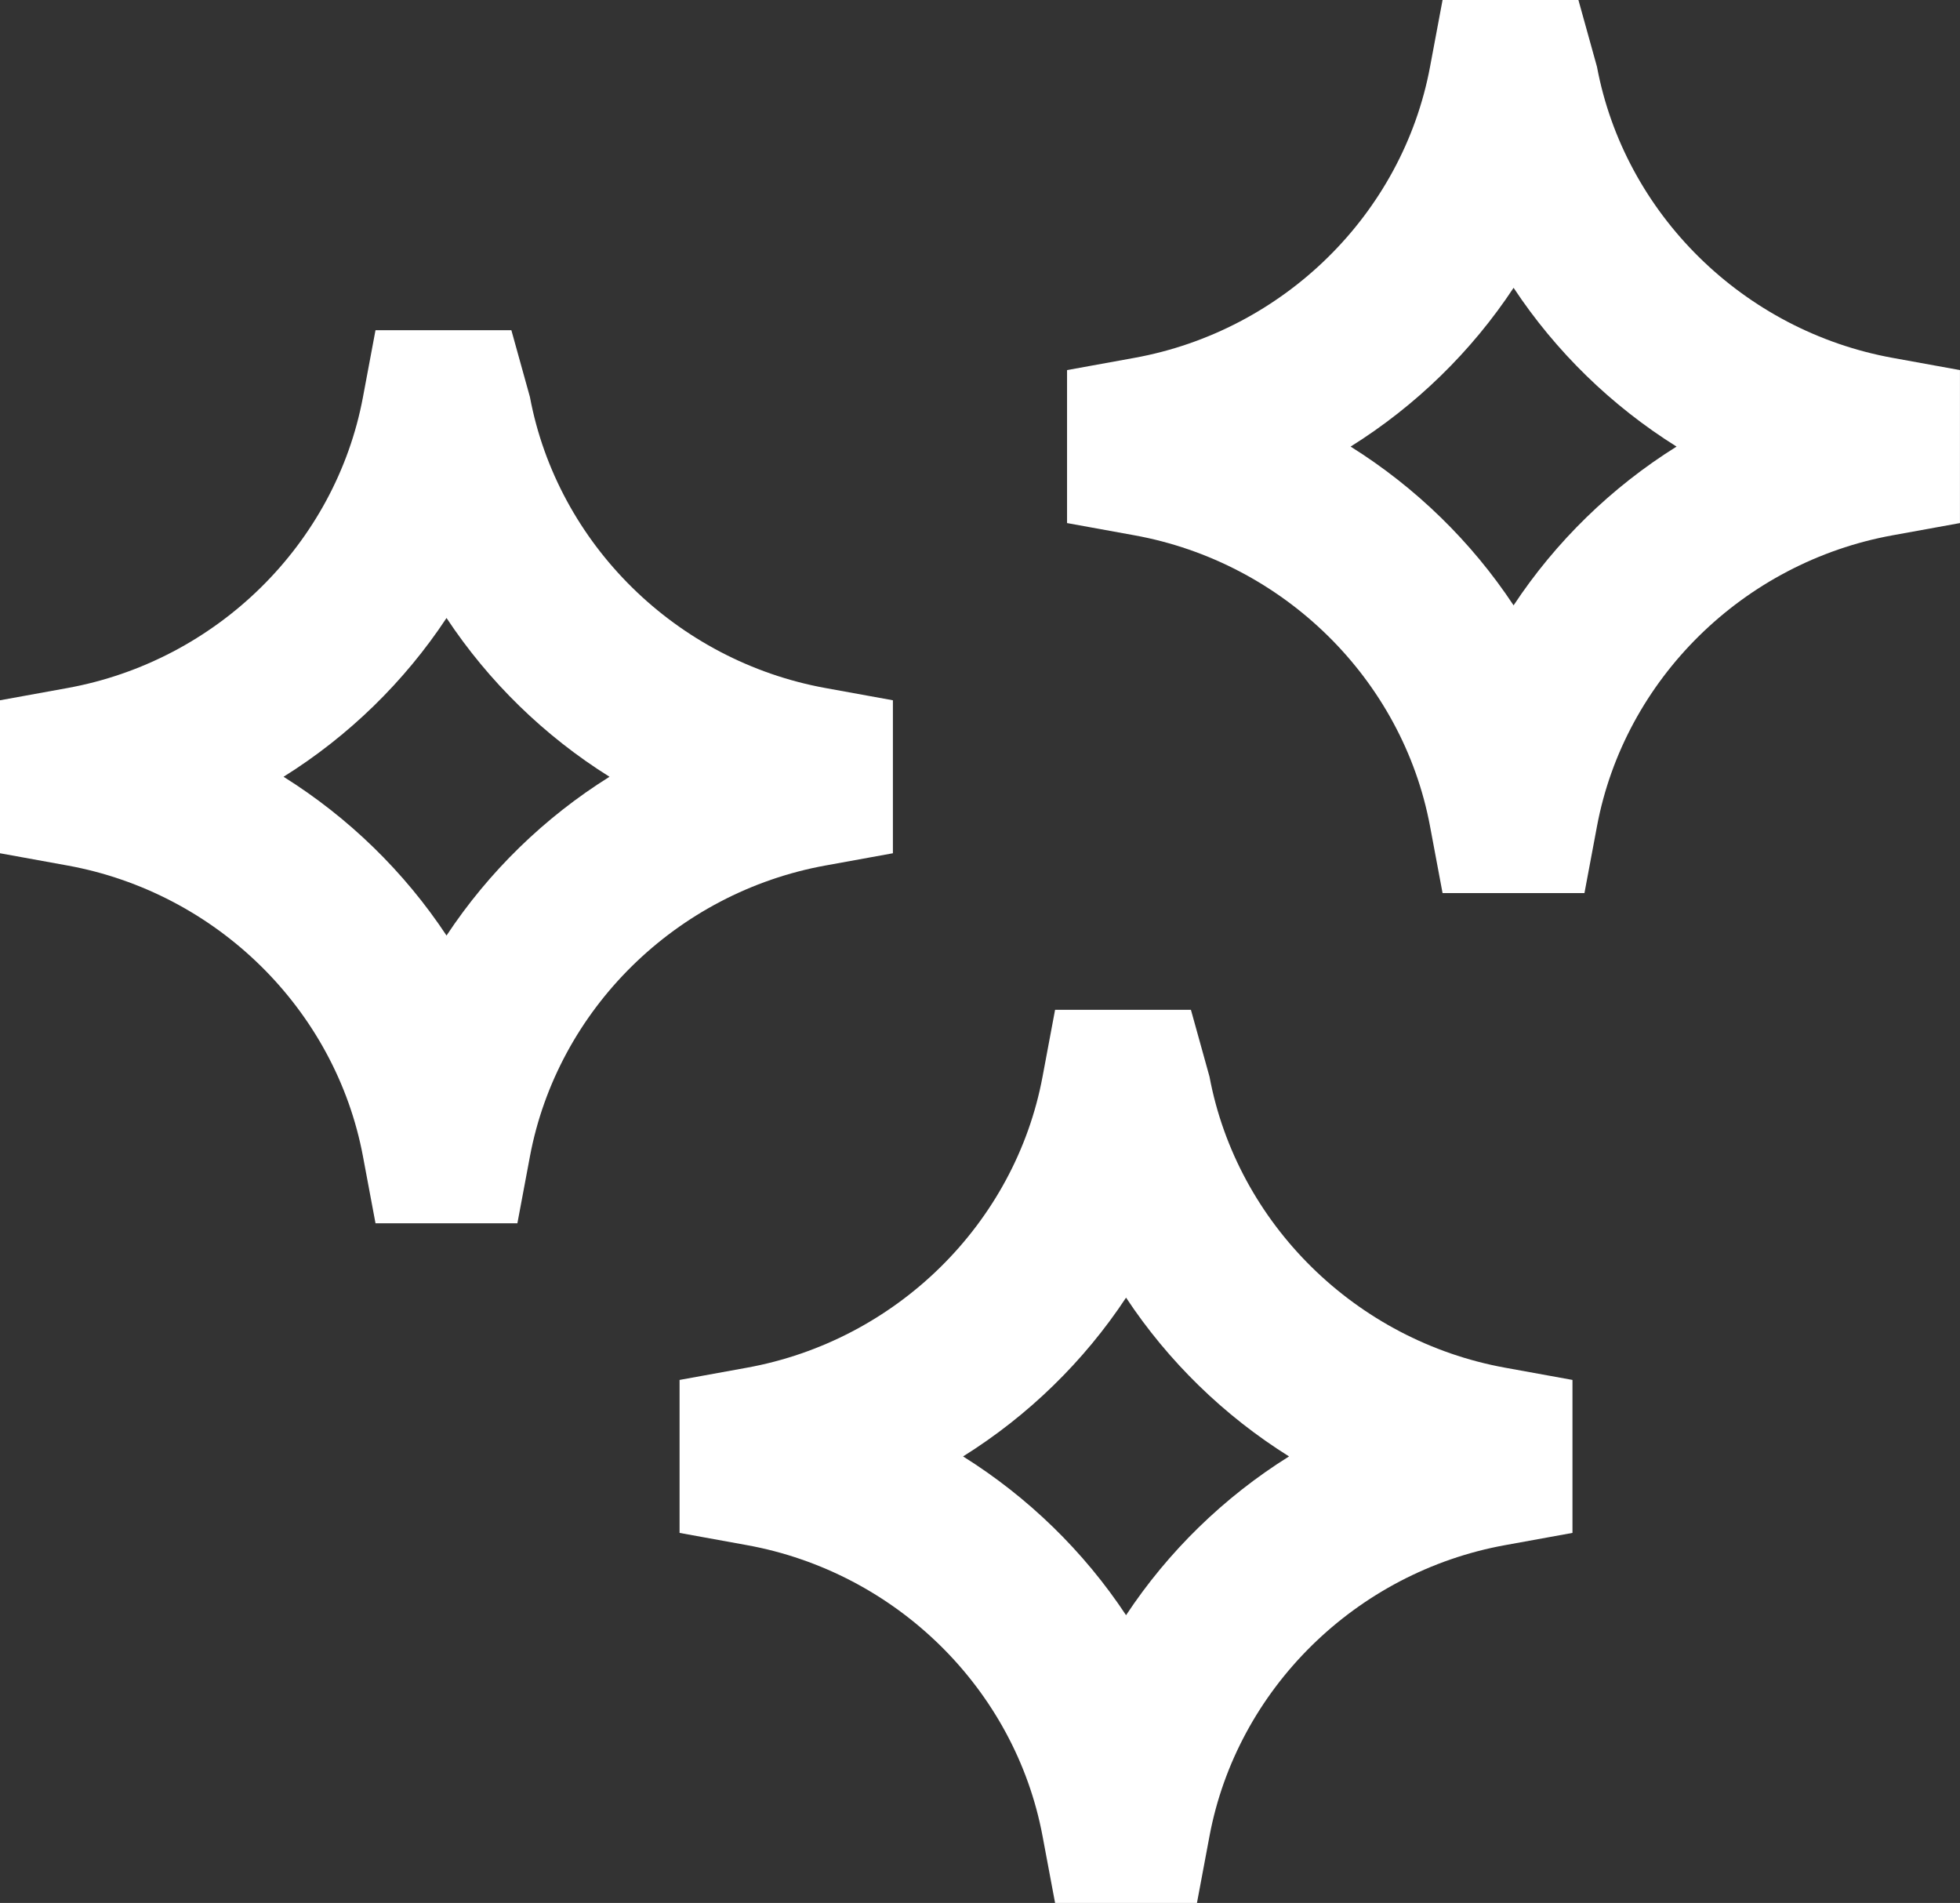
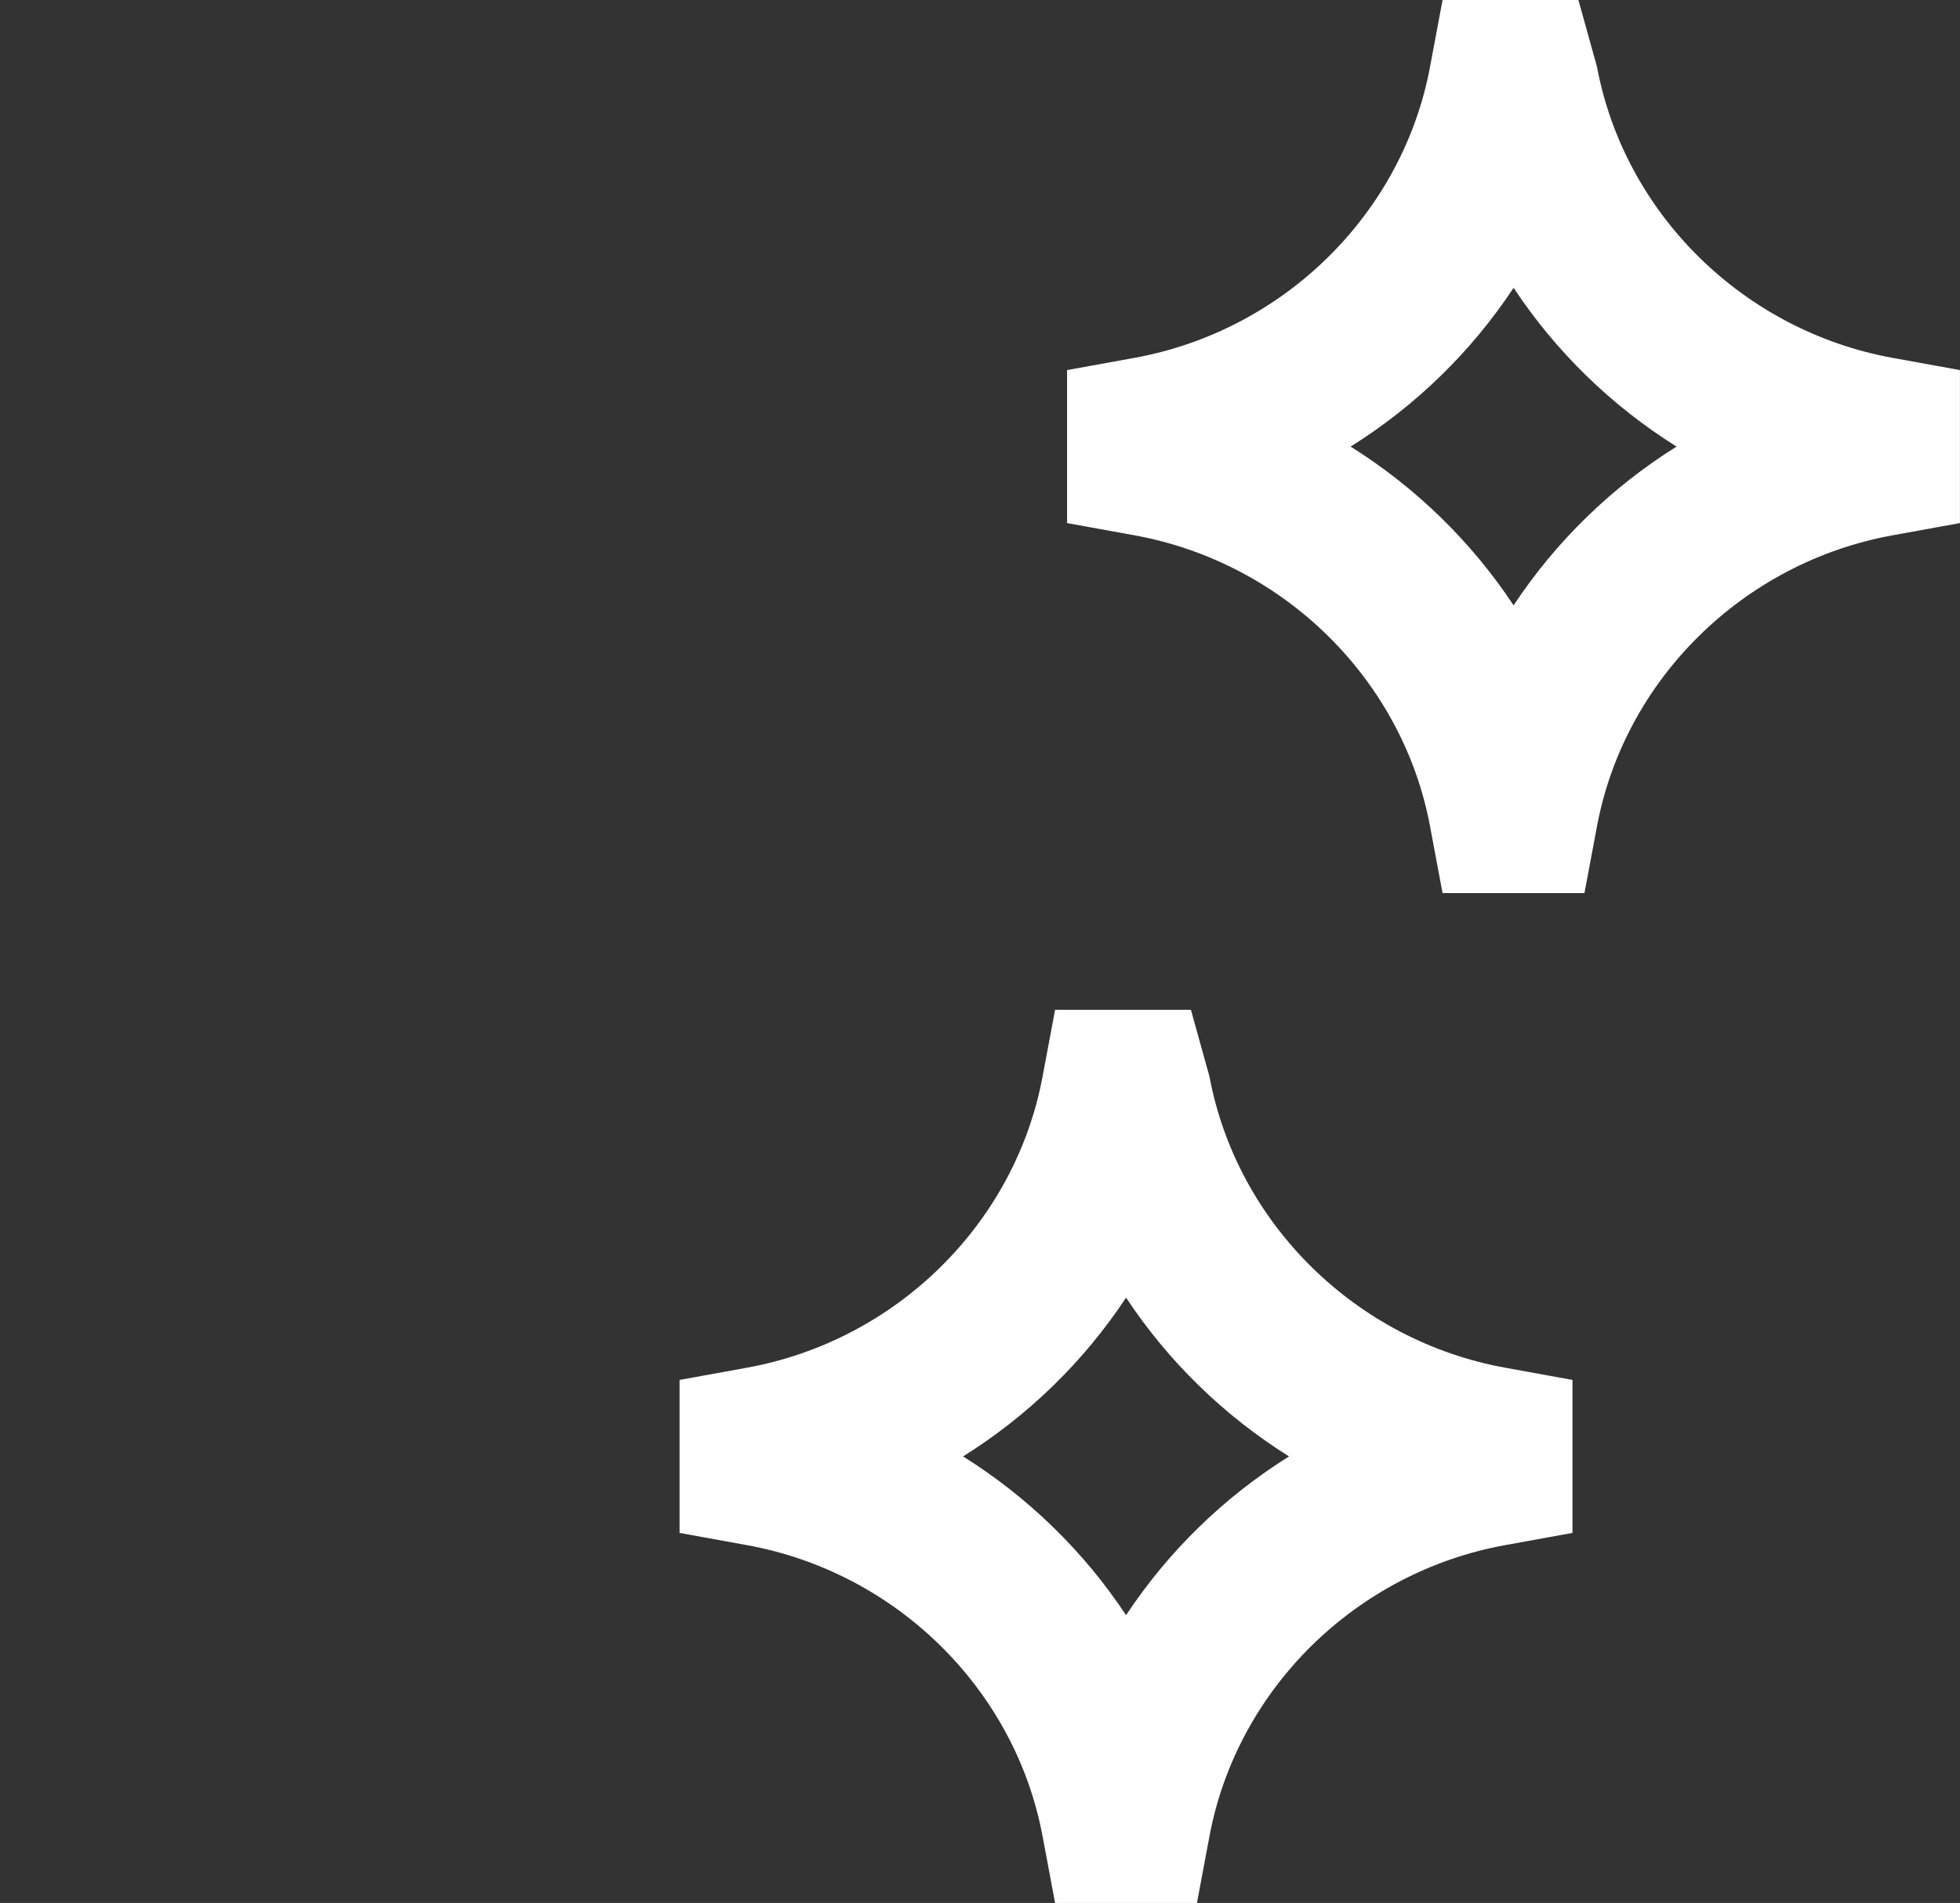
<svg xmlns="http://www.w3.org/2000/svg" id="Layer_2" data-name="Layer 2" viewBox="0 0 510.27 495.35">
  <rect x="0" y="0" width="510.27" height="495.35" fill="#333333" stroke="none" />
  <defs>
    <style>
      .cls-1 {
        fill: #fff;
      }
    </style>
  </defs>
  <g id="outlines">
    <g>
      <path class="cls-1" d="M311.62,495.35h-36.94l-3.26-17.39c-7.16-38.26-38.11-68.71-76.99-75.75l-17.51-3.18v-39.82l17.51-3.18c38.88-7.04,69.84-37.49,76.99-75.77l3.26-17.39h35.37l4.83,17.38c7.18,38.29,38.14,68.74,76.99,75.78l17.51,3.18v39.82l-17.51,3.18c-38.88,7.04-69.82,37.49-76.99,75.76l-3.26,17.38ZM250.73,379.12c16.93,10.6,31.45,24.73,42.43,41.33,10.97-16.59,25.47-30.73,42.43-41.33-16.95-10.6-31.45-24.74-42.43-41.33-10.97,16.6-25.47,30.73-42.43,41.33Z" />
-       <path class="cls-1" d="M134.7,318.43h-36.94l-3.26-17.39c-7.16-38.26-38.11-68.71-76.99-75.75l-17.51-3.18v-39.82l17.51-3.18c38.88-7.04,69.84-37.49,76.99-75.77l3.26-17.39h35.37l4.83,17.38c7.18,38.29,38.14,68.74,76.99,75.78l17.51,3.18v39.82l-17.51,3.18c-38.88,7.04-69.82,37.49-76.99,75.76l-3.26,17.38ZM73.82,202.2c16.93,10.6,31.45,24.73,42.43,41.33,10.97-16.59,25.47-30.73,42.43-41.33-16.95-10.6-31.45-24.74-42.43-41.33-10.97,16.6-25.47,30.73-42.43,41.33Z" />
      <path class="cls-1" d="M412.5,232.48h-36.94l-3.26-17.39c-7.16-38.26-38.11-68.71-76.99-75.75l-17.51-3.18v-39.82l17.51-3.18c38.88-7.04,69.84-37.49,76.99-75.77l3.26-17.39h35.37l4.83,17.38c7.18,38.29,38.14,68.74,76.99,75.78l17.51,3.18v39.82l-17.51,3.18c-38.88,7.04-69.82,37.49-76.99,75.76l-3.26,17.38ZM351.62,116.25c16.93,10.6,31.45,24.73,42.43,41.33,10.97-16.59,25.47-30.73,42.43-41.33-16.95-10.6-31.45-24.74-42.43-41.33-10.97,16.6-25.47,30.73-42.43,41.33Z" />
    </g>
  </g>
</svg>